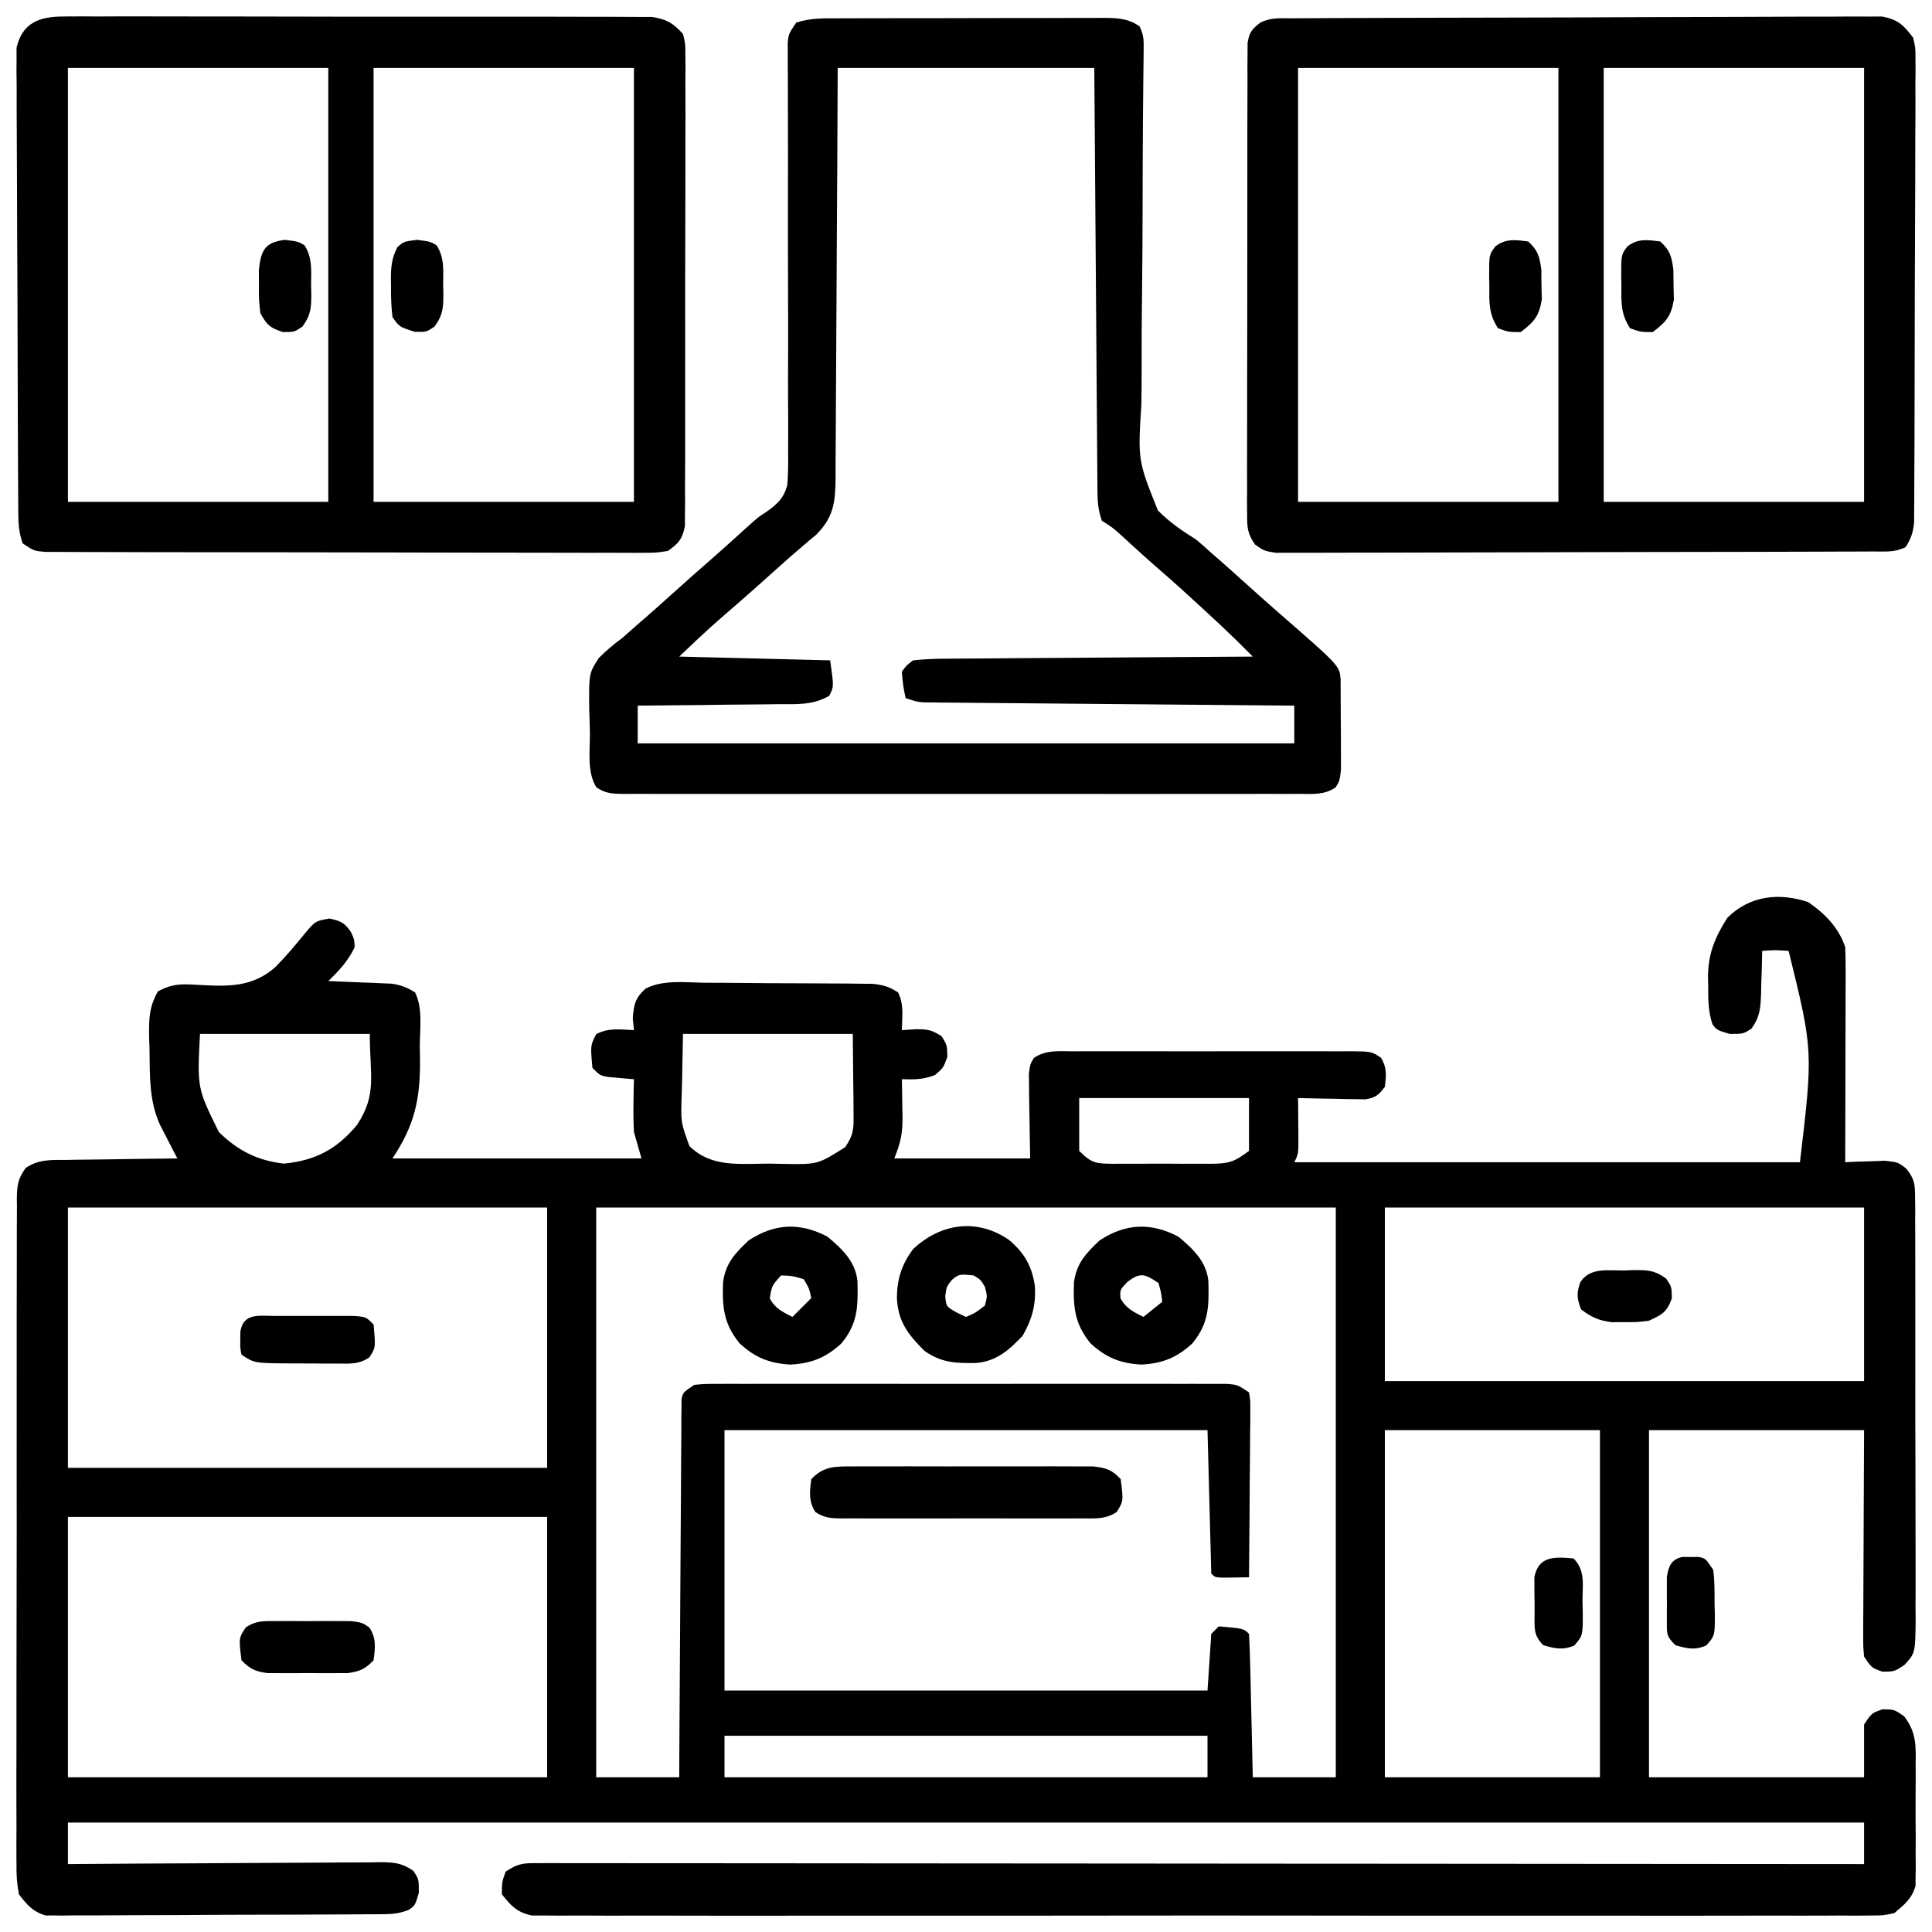
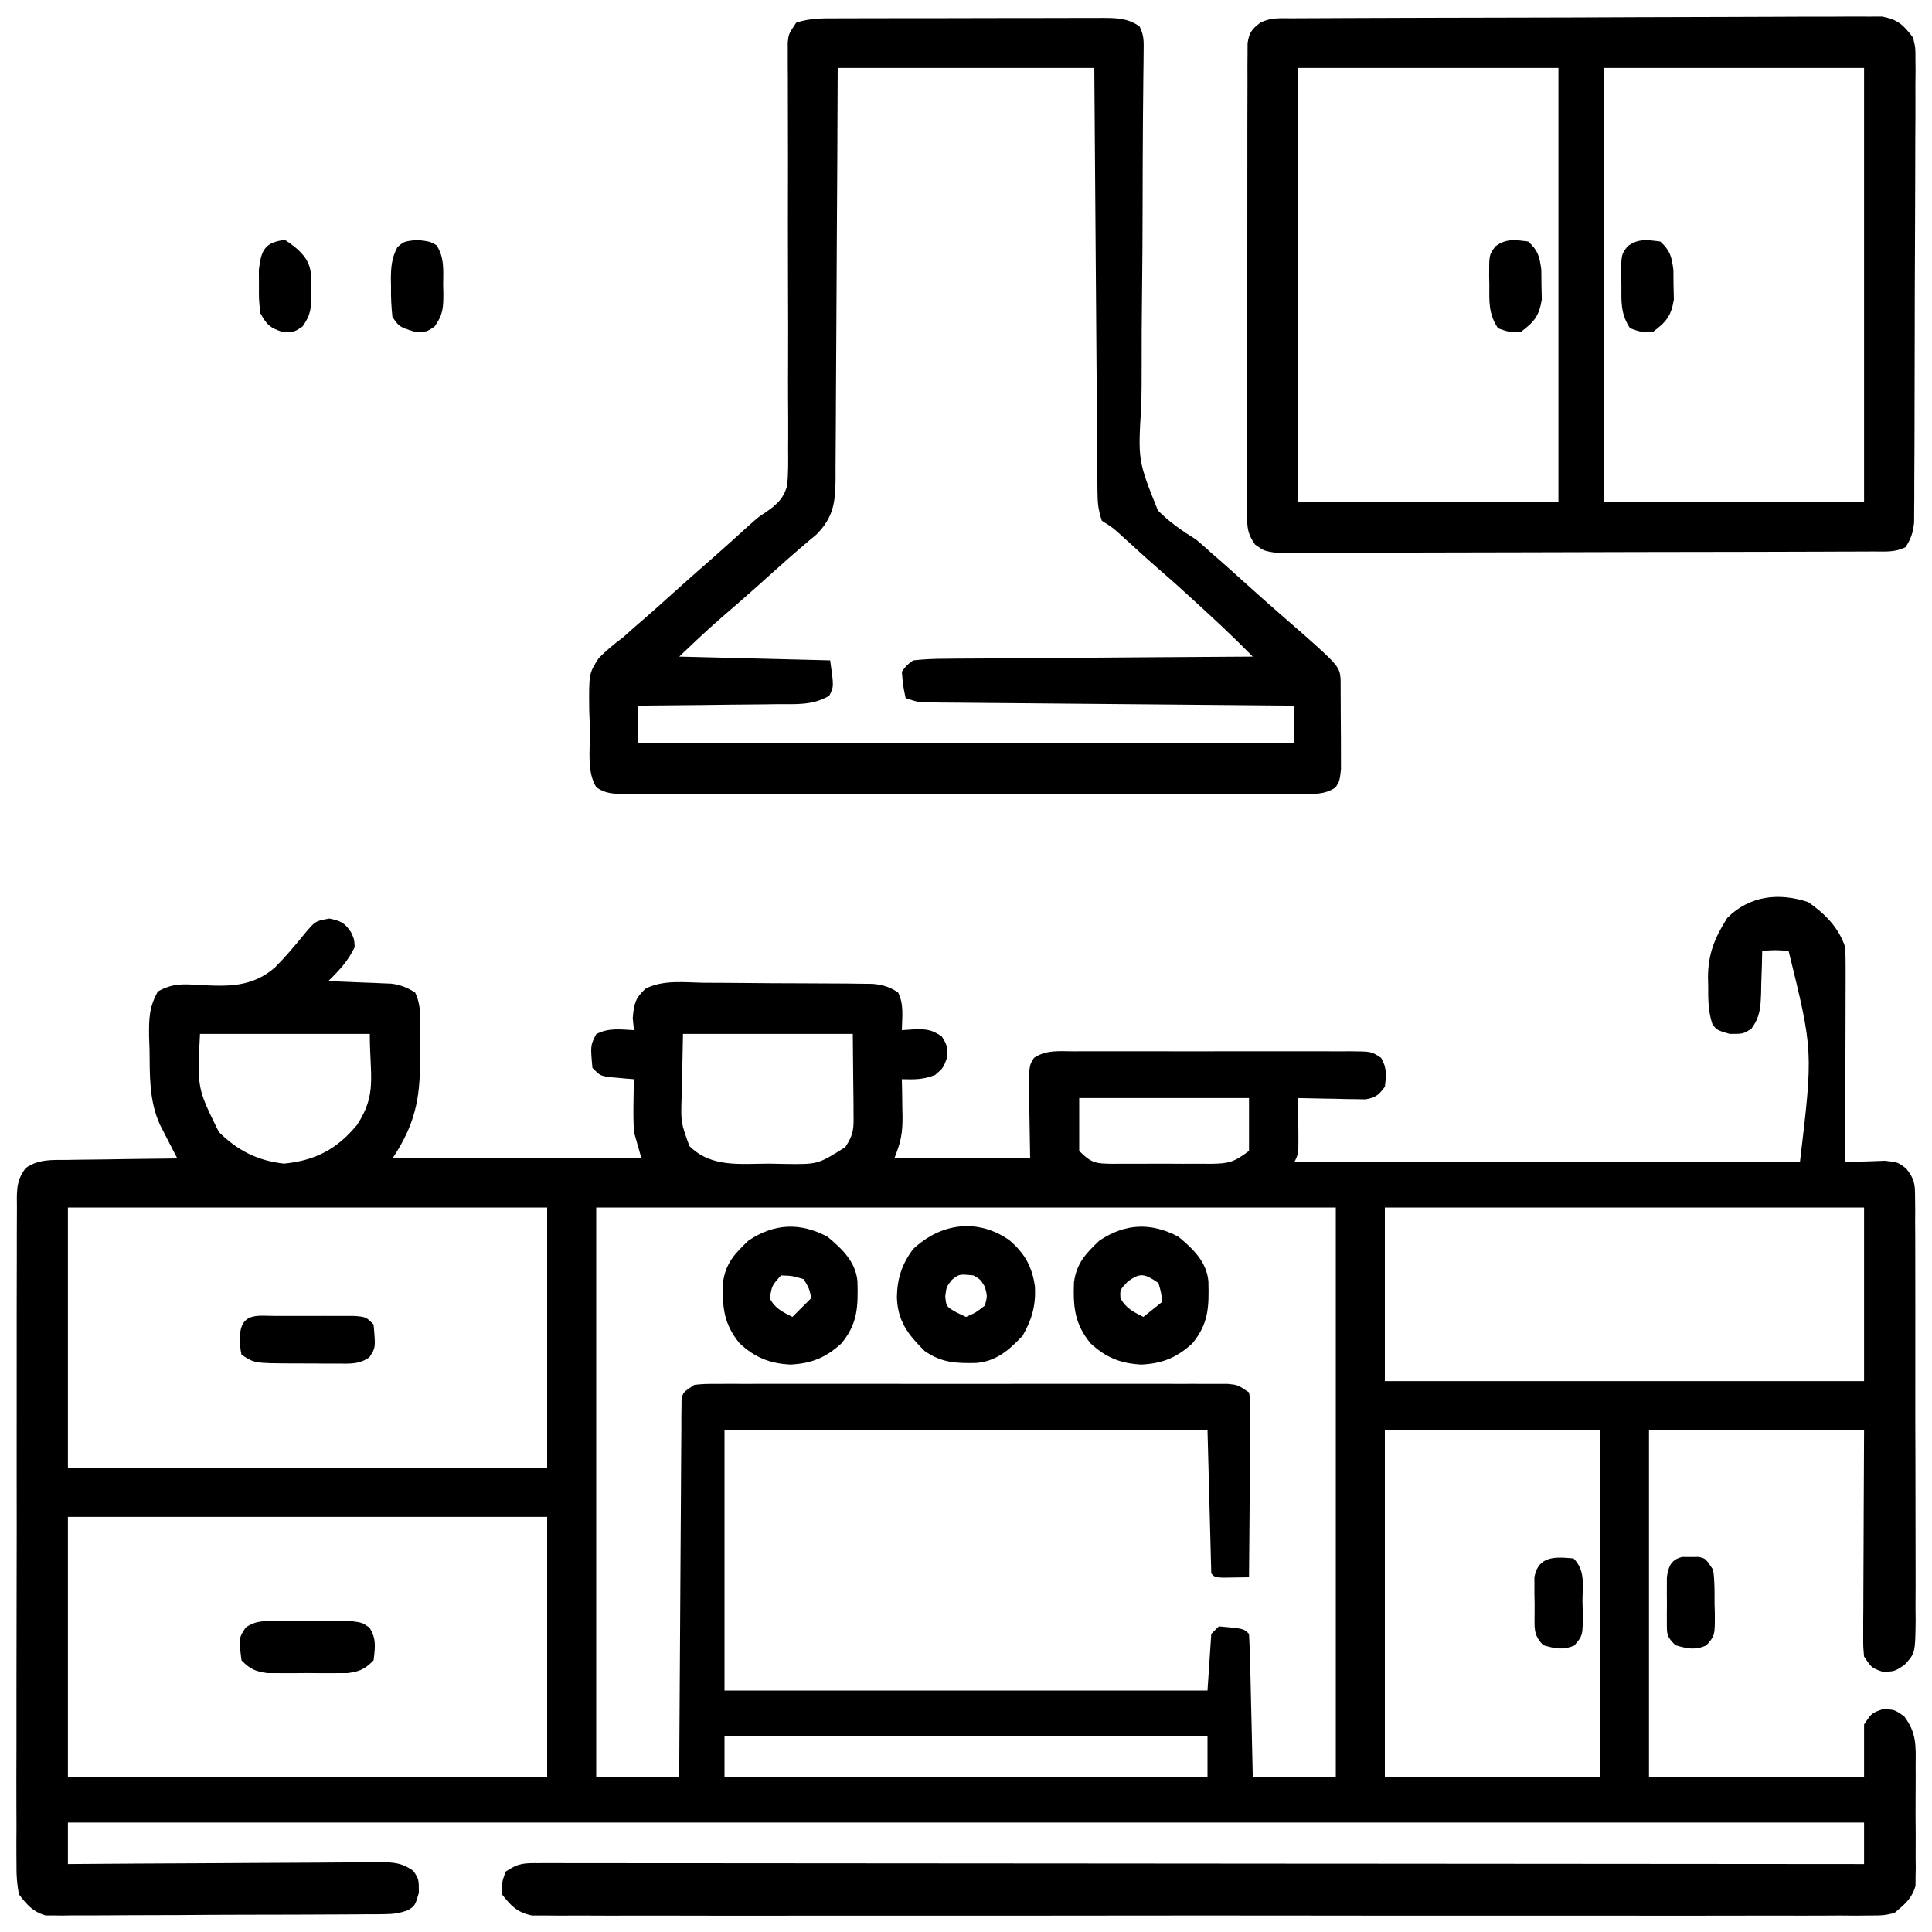
<svg xmlns="http://www.w3.org/2000/svg" version="1.1" width="512" height="512">
  <path d="M0 0 C4.469 3.078 8.08 6.739 9.812 11.938 C9.901 13.793 9.93 15.652 9.926 17.51 C9.926 18.651 9.926 19.792 9.926 20.968 C9.921 22.199 9.915 23.431 9.91 24.699 C9.908 26.591 9.908 26.591 9.906 28.52 C9.901 31.869 9.892 35.218 9.881 38.567 C9.871 41.985 9.866 45.404 9.861 48.822 C9.85 55.527 9.834 62.232 9.812 68.938 C10.777 68.891 11.741 68.845 12.734 68.797 C13.998 68.761 15.261 68.725 16.562 68.688 C17.815 68.641 19.068 68.595 20.359 68.547 C23.812 68.938 23.812 68.938 25.996 70.635 C28.178 73.4 28.317 74.684 28.327 78.168 C28.34 79.227 28.353 80.285 28.366 81.376 C28.359 82.532 28.353 83.688 28.346 84.879 C28.355 86.1 28.363 87.322 28.372 88.58 C28.391 91.928 28.392 95.274 28.383 98.621 C28.378 101.417 28.385 104.213 28.392 107.009 C28.409 113.605 28.406 120.201 28.389 126.798 C28.372 133.6 28.388 140.401 28.42 147.203 C28.447 153.046 28.454 158.888 28.446 164.732 C28.441 168.22 28.443 171.708 28.463 175.196 C28.485 179.087 28.466 182.977 28.444 186.867 C28.455 188.021 28.467 189.175 28.479 190.364 C28.375 199.055 28.375 199.055 25.472 202.192 C22.812 203.938 22.812 203.938 19.625 203.938 C16.812 202.938 16.812 202.938 14.812 199.938 C14.572 197.299 14.572 197.299 14.585 194.089 C14.586 192.888 14.586 191.687 14.586 190.45 C14.596 189.153 14.607 187.856 14.617 186.52 C14.621 185.179 14.624 183.838 14.626 182.497 C14.633 178.97 14.653 175.444 14.675 171.918 C14.696 168.318 14.705 164.719 14.715 161.119 C14.735 154.058 14.774 146.998 14.812 139.938 C-3.998 139.938 -22.808 139.938 -42.188 139.938 C-42.188 170.298 -42.188 200.657 -42.188 231.938 C-23.378 231.938 -4.567 231.938 14.812 231.938 C14.812 227.317 14.812 222.697 14.812 217.938 C16.812 214.938 16.812 214.938 19.625 213.938 C22.812 213.938 22.812 213.938 25.47 215.816 C28.74 220.174 28.535 223.559 28.477 228.875 C28.481 229.833 28.486 230.79 28.491 231.777 C28.494 233.798 28.485 235.818 28.464 237.839 C28.438 240.928 28.464 244.013 28.496 247.102 C28.493 249.068 28.486 251.034 28.477 253 C28.487 253.921 28.497 254.842 28.507 255.791 C28.491 256.655 28.476 257.52 28.459 258.41 C28.455 259.166 28.452 259.921 28.447 260.699 C27.472 264.139 25.516 265.664 22.812 267.938 C19.863 268.564 19.863 268.564 16.527 268.567 C14.614 268.586 14.614 268.586 12.663 268.606 C11.251 268.595 9.838 268.584 8.426 268.572 C6.924 268.578 5.422 268.586 3.919 268.596 C-0.21 268.617 -4.339 268.607 -8.468 268.591 C-12.921 268.58 -17.374 268.597 -21.826 268.611 C-30.55 268.633 -39.273 268.628 -47.996 268.614 C-55.085 268.603 -62.173 268.601 -69.261 268.607 C-70.27 268.607 -71.278 268.608 -72.316 268.609 C-74.364 268.61 -76.412 268.612 -78.46 268.614 C-97.671 268.628 -116.882 268.612 -136.094 268.585 C-152.585 268.562 -169.076 268.566 -185.567 268.589 C-204.709 268.616 -223.851 268.627 -242.992 268.611 C-245.033 268.61 -247.073 268.608 -249.114 268.607 C-250.619 268.605 -250.619 268.605 -252.156 268.604 C-259.237 268.6 -266.319 268.607 -273.4 268.619 C-282.028 268.633 -290.656 268.629 -299.283 268.603 C-303.687 268.589 -308.09 268.584 -312.494 268.601 C-316.523 268.616 -320.552 268.608 -324.581 268.581 C-326.041 268.575 -327.5 268.578 -328.96 268.59 C-330.94 268.605 -332.921 268.587 -334.902 268.567 C-336.553 268.565 -336.553 268.565 -338.238 268.564 C-342.18 267.727 -343.718 266.055 -346.188 262.938 C-346.188 259.75 -346.188 259.75 -345.188 256.938 C-341.7 254.612 -340.361 254.689 -336.243 254.691 C-334.993 254.687 -333.744 254.683 -332.456 254.679 C-331.062 254.685 -329.668 254.691 -328.274 254.697 C-326.798 254.696 -325.323 254.694 -323.848 254.692 C-319.785 254.687 -315.721 254.695 -311.657 254.705 C-307.279 254.714 -302.901 254.711 -298.523 254.71 C-290.933 254.709 -283.344 254.715 -275.755 254.726 C-264.783 254.742 -253.81 254.748 -242.838 254.75 C-225.037 254.754 -207.235 254.768 -189.434 254.787 C-172.139 254.805 -154.844 254.819 -137.55 254.828 C-135.951 254.828 -135.951 254.828 -134.321 254.829 C-128.975 254.832 -123.63 254.834 -118.284 254.837 C-73.919 254.858 -29.553 254.893 14.812 254.938 C14.812 251.308 14.812 247.678 14.812 243.938 C-142.268 243.938 -299.348 243.938 -461.188 243.938 C-461.188 247.567 -461.188 251.197 -461.188 254.938 C-459.528 254.924 -459.528 254.924 -457.836 254.911 C-447.418 254.83 -437 254.77 -426.582 254.73 C-421.226 254.709 -415.87 254.681 -410.514 254.636 C-405.346 254.592 -400.179 254.568 -395.011 254.558 C-393.038 254.551 -391.066 254.536 -389.093 254.515 C-386.332 254.486 -383.572 254.482 -380.812 254.483 C-379.994 254.469 -379.176 254.455 -378.333 254.44 C-374.754 254.466 -372.606 254.641 -369.648 256.739 C-368.188 258.938 -368.188 258.938 -368.188 262.562 C-369.188 265.938 -369.188 265.938 -370.994 267.131 C-373.252 267.961 -374.884 268.196 -377.279 268.212 C-378.085 268.222 -378.891 268.232 -379.722 268.242 C-380.597 268.243 -381.473 268.243 -382.375 268.244 C-383.304 268.252 -384.233 268.261 -385.19 268.269 C-388.261 268.293 -391.331 268.302 -394.402 268.309 C-396.537 268.318 -398.672 268.327 -400.806 268.336 C-405.281 268.352 -409.756 268.36 -414.23 268.363 C-419.965 268.368 -425.699 268.406 -431.434 268.452 C-435.842 268.482 -440.251 268.489 -444.659 268.49 C-446.774 268.494 -448.888 268.506 -451.002 268.527 C-453.959 268.554 -456.914 268.549 -459.871 268.537 C-461.181 268.559 -461.181 268.559 -462.518 268.582 C-463.326 268.572 -464.135 268.562 -464.969 268.552 C-465.667 268.554 -466.365 268.556 -467.084 268.558 C-470.531 267.541 -472.017 265.75 -474.188 262.938 C-474.679 260.136 -474.861 257.944 -474.816 255.15 C-474.823 254.373 -474.83 253.595 -474.837 252.794 C-474.855 250.193 -474.837 247.593 -474.819 244.992 C-474.824 243.126 -474.831 241.26 -474.84 239.394 C-474.859 234.327 -474.846 229.262 -474.826 224.196 C-474.81 218.896 -474.819 213.597 -474.824 208.298 C-474.828 199.4 -474.812 190.502 -474.784 181.603 C-474.752 171.311 -474.752 161.019 -474.77 150.726 C-474.785 140.83 -474.779 130.933 -474.762 121.037 C-474.755 116.823 -474.756 112.609 -474.763 108.395 C-474.771 103.435 -474.759 98.475 -474.731 93.515 C-474.725 91.693 -474.724 89.87 -474.732 88.048 C-474.74 85.564 -474.724 83.082 -474.702 80.598 C-474.71 79.874 -474.719 79.15 -474.727 78.403 C-474.672 75.063 -474.394 73.22 -472.402 70.493 C-469 68.103 -465.495 68.334 -461.484 68.328 C-460.228 68.303 -460.228 68.303 -458.946 68.278 C-456.276 68.23 -453.607 68.208 -450.938 68.188 C-449.125 68.159 -447.312 68.129 -445.5 68.098 C-441.063 68.024 -436.625 67.974 -432.188 67.938 C-432.82 66.725 -432.82 66.725 -433.465 65.488 C-434.013 64.42 -434.561 63.351 -435.125 62.25 C-435.67 61.194 -436.216 60.139 -436.777 59.051 C-439.726 52.541 -439.47 45.973 -439.562 38.938 C-439.619 37.317 -439.619 37.317 -439.676 35.664 C-439.728 30.94 -439.697 27.837 -437.34 23.676 C-433.383 21.494 -430.811 21.703 -426.381 21.955 C-418.717 22.389 -412.352 22.56 -406.328 17.328 C-403.5 14.505 -400.987 11.497 -398.465 8.402 C-395.617 5.012 -395.617 5.012 -391.867 4.363 C-388.892 5.001 -387.884 5.438 -386.188 7.938 C-385.312 9.812 -385.312 9.812 -385.188 11.938 C-386.938 15.622 -389.296 18.112 -392.188 20.938 C-391.633 20.957 -391.078 20.977 -390.507 20.998 C-387.983 21.093 -385.46 21.203 -382.938 21.312 C-381.628 21.359 -381.628 21.359 -380.293 21.406 C-379.449 21.445 -378.604 21.484 -377.734 21.523 C-376.959 21.555 -376.184 21.586 -375.386 21.619 C-372.941 21.973 -371.285 22.641 -369.188 23.938 C-367.066 28.181 -367.958 33.777 -367.938 38.438 C-367.917 39.585 -367.896 40.732 -367.875 41.914 C-367.827 52.38 -369.348 59.178 -375.188 67.938 C-353.408 67.938 -331.627 67.938 -309.188 67.938 C-310.178 64.472 -310.178 64.472 -311.188 60.938 C-311.317 58.461 -311.36 55.979 -311.312 53.5 C-311.294 52.264 -311.276 51.028 -311.258 49.754 C-311.235 48.824 -311.211 47.895 -311.188 46.938 C-311.814 46.889 -312.44 46.84 -313.086 46.789 C-313.903 46.714 -314.72 46.64 -315.562 46.562 C-316.375 46.493 -317.187 46.423 -318.023 46.352 C-320.188 45.938 -320.188 45.938 -322.188 43.938 C-322.729 37.986 -322.729 37.986 -321.188 35 C-317.921 33.265 -314.844 33.758 -311.188 33.938 C-311.342 32.36 -311.342 32.36 -311.5 30.75 C-311.196 27.042 -310.861 25.465 -308.133 22.954 C-303.46 20.512 -297.626 21.302 -292.496 21.379 C-291.145 21.383 -289.794 21.385 -288.443 21.386 C-285.618 21.392 -282.793 21.415 -279.968 21.45 C-276.351 21.496 -272.735 21.51 -269.117 21.514 C-266.33 21.519 -263.543 21.534 -260.755 21.553 C-258.775 21.566 -256.794 21.574 -254.813 21.583 C-253.006 21.607 -253.006 21.607 -251.162 21.631 C-250.102 21.642 -249.042 21.652 -247.951 21.663 C-245.169 21.939 -243.513 22.415 -241.188 23.938 C-239.58 27.152 -240.13 30.374 -240.188 33.938 C-238.95 33.855 -237.713 33.773 -236.438 33.688 C-233.322 33.699 -232.346 33.837 -229.625 35.562 C-228.188 37.938 -228.188 37.938 -228.125 41 C-229.188 43.938 -229.188 43.938 -231.375 45.812 C-234.523 47.072 -236.829 47.021 -240.188 46.938 C-240.164 48.034 -240.141 49.131 -240.117 50.262 C-240.098 51.716 -240.08 53.171 -240.062 54.625 C-240.046 55.346 -240.029 56.067 -240.012 56.811 C-239.971 61.286 -240.47 63.645 -242.188 67.938 C-230.308 67.938 -218.428 67.938 -206.188 67.938 C-206.306 59.845 -206.306 59.845 -206.458 51.753 C-206.469 50.241 -206.469 50.241 -206.48 48.699 C-206.496 47.668 -206.512 46.636 -206.528 45.573 C-206.188 42.938 -206.188 42.938 -205.189 41.297 C-201.994 39.127 -198.549 39.521 -194.816 39.549 C-193.962 39.544 -193.109 39.539 -192.229 39.533 C-189.402 39.52 -186.576 39.529 -183.75 39.539 C-181.788 39.537 -179.827 39.534 -177.865 39.53 C-173.753 39.526 -169.641 39.532 -165.528 39.546 C-160.252 39.563 -154.976 39.554 -149.7 39.536 C-145.649 39.525 -141.598 39.528 -137.547 39.536 C-135.602 39.538 -133.656 39.536 -131.71 39.529 C-128.993 39.521 -126.276 39.533 -123.559 39.549 C-122.751 39.543 -121.944 39.537 -121.112 39.531 C-115.703 39.593 -115.703 39.593 -113.188 41.274 C-111.605 43.906 -111.814 45.946 -112.188 48.938 C-113.798 51.12 -114.659 51.855 -117.364 52.278 C-118.597 52.255 -118.597 52.255 -119.855 52.23 C-120.748 52.221 -121.641 52.211 -122.561 52.201 C-123.954 52.163 -123.954 52.163 -125.375 52.125 C-126.315 52.111 -127.256 52.098 -128.225 52.084 C-130.546 52.049 -132.867 51.999 -135.188 51.938 C-135.176 52.997 -135.164 54.057 -135.152 55.148 C-135.143 56.536 -135.134 57.924 -135.125 59.312 C-135.117 60.011 -135.108 60.71 -135.1 61.43 C-135.074 66.711 -135.074 66.711 -136.188 68.938 C-91.968 68.938 -47.748 68.938 -2.188 68.938 C1.321 39.369 1.321 39.369 -5.188 12.938 C-8.771 12.687 -8.771 12.687 -12.188 12.938 C-12.213 14.19 -12.239 15.443 -12.266 16.734 C-12.322 18.385 -12.379 20.036 -12.438 21.688 C-12.452 22.512 -12.466 23.337 -12.48 24.188 C-12.637 28.059 -12.732 30.292 -15.008 33.516 C-17.188 34.938 -17.188 34.938 -20.812 34.938 C-24.188 33.938 -24.188 33.938 -25.379 32.363 C-26.513 28.961 -26.516 25.671 -26.5 22.125 C-26.516 21.439 -26.532 20.752 -26.549 20.045 C-26.555 13.821 -24.796 9.465 -21.438 4.188 C-15.497 -1.753 -7.69 -2.563 0 0 Z M-426.188 34.938 C-426.931 49.295 -426.931 49.295 -421.188 60.938 C-416.148 65.884 -410.978 68.5 -403.938 69.312 C-395.581 68.477 -389.902 65.491 -384.562 59.035 C-379.204 50.861 -381.188 46.094 -381.188 34.938 C-396.038 34.938 -410.887 34.938 -426.188 34.938 Z M-298.188 34.938 C-298.27 39.104 -298.353 43.27 -298.438 47.562 C-298.474 48.865 -298.51 50.168 -298.548 51.51 C-298.77 58.356 -298.77 58.356 -296.484 64.648 C-290.65 70.463 -282.949 69.305 -275.25 69.312 C-273.356 69.349 -273.356 69.349 -271.424 69.387 C-262.451 69.53 -262.451 69.53 -255.188 64.938 C-252.827 61.397 -252.953 59.926 -252.992 55.738 C-252.997 54.649 -253.002 53.561 -253.007 52.439 C-253.026 51.056 -253.044 49.674 -253.062 48.25 C-253.124 41.66 -253.124 41.66 -253.188 34.938 C-268.038 34.938 -282.887 34.938 -298.188 34.938 Z M-193.188 51.938 C-193.188 56.557 -193.188 61.178 -193.188 65.938 C-189.829 69.296 -188.708 69.297 -184.157 69.354 C-183.353 69.348 -182.55 69.342 -181.723 69.336 C-180.893 69.339 -180.063 69.342 -179.208 69.345 C-177.454 69.347 -175.7 69.341 -173.946 69.329 C-171.263 69.313 -168.583 69.328 -165.9 69.348 C-164.195 69.346 -162.49 69.342 -160.785 69.336 C-159.984 69.342 -159.183 69.348 -158.357 69.354 C-153.538 69.294 -152.223 68.964 -148.188 65.938 C-148.188 61.318 -148.188 56.697 -148.188 51.938 C-163.037 51.938 -177.887 51.938 -193.188 51.938 Z M-461.188 80.938 C-461.188 103.707 -461.188 126.478 -461.188 149.938 C-419.277 149.938 -377.368 149.938 -334.188 149.938 C-334.188 127.168 -334.188 104.397 -334.188 80.938 C-376.098 80.938 -418.007 80.938 -461.188 80.938 Z M-321.188 80.938 C-321.188 130.768 -321.188 180.597 -321.188 231.938 C-313.928 231.938 -306.668 231.938 -299.188 231.938 C-299.173 228.858 -299.158 225.779 -299.143 222.606 C-299.093 212.452 -299.026 202.298 -298.952 192.144 C-298.907 185.985 -298.868 179.826 -298.841 173.667 C-298.815 167.728 -298.775 161.789 -298.724 155.85 C-298.708 153.58 -298.696 151.309 -298.69 149.039 C-298.68 145.868 -298.652 142.698 -298.62 139.528 C-298.621 138.581 -298.623 137.635 -298.624 136.659 C-298.612 135.798 -298.599 134.937 -298.586 134.05 C-298.582 133.3 -298.577 132.55 -298.572 131.777 C-298.188 129.938 -298.188 129.938 -295.188 127.938 C-292.578 127.686 -292.578 127.686 -289.38 127.684 C-288.169 127.678 -286.957 127.672 -285.709 127.666 C-284.365 127.67 -283.02 127.674 -281.676 127.679 C-280.262 127.676 -278.847 127.672 -277.433 127.668 C-273.59 127.659 -269.747 127.663 -265.904 127.669 C-261.886 127.674 -257.867 127.669 -253.849 127.666 C-247.1 127.662 -240.351 127.667 -233.603 127.677 C-225.796 127.688 -217.989 127.684 -210.183 127.673 C-203.485 127.664 -196.787 127.663 -190.089 127.668 C-186.086 127.671 -182.084 127.672 -178.081 127.665 C-174.319 127.659 -170.556 127.663 -166.794 127.675 C-165.411 127.677 -164.029 127.677 -162.647 127.672 C-160.763 127.667 -158.879 127.675 -156.995 127.684 C-155.94 127.684 -154.884 127.685 -153.797 127.686 C-151.188 127.938 -151.188 127.938 -148.188 129.938 C-147.827 132.038 -147.827 132.038 -147.847 134.663 C-147.847 135.643 -147.847 136.624 -147.848 137.635 C-147.863 138.696 -147.879 139.758 -147.895 140.852 C-147.899 141.936 -147.903 143.021 -147.907 144.139 C-147.924 147.614 -147.962 151.088 -148 154.562 C-148.015 156.914 -148.029 159.266 -148.041 161.617 C-148.074 167.391 -148.124 173.164 -148.188 178.938 C-149.667 178.964 -151.146 178.984 -152.625 179 C-153.449 179.012 -154.272 179.023 -155.121 179.035 C-157.188 178.938 -157.188 178.938 -158.188 177.938 C-158.518 165.398 -158.847 152.857 -159.188 139.938 C-201.428 139.938 -243.667 139.938 -287.188 139.938 C-287.188 162.708 -287.188 185.477 -287.188 208.938 C-244.947 208.938 -202.708 208.938 -159.188 208.938 C-158.857 203.988 -158.528 199.037 -158.188 193.938 C-157.528 193.278 -156.868 192.618 -156.188 191.938 C-149.611 192.514 -149.611 192.514 -148.188 193.938 C-148.027 196.747 -147.928 199.535 -147.871 202.348 C-147.85 203.19 -147.83 204.032 -147.808 204.899 C-147.743 207.599 -147.684 210.3 -147.625 213 C-147.582 214.826 -147.538 216.652 -147.494 218.479 C-147.386 222.965 -147.287 227.451 -147.188 231.938 C-139.928 231.938 -132.667 231.938 -125.188 231.938 C-125.188 182.107 -125.188 132.278 -125.188 80.938 C-189.868 80.938 -254.548 80.938 -321.188 80.938 Z M-112.188 80.938 C-112.188 96.118 -112.188 111.297 -112.188 126.938 C-70.278 126.938 -28.367 126.938 14.812 126.938 C14.812 111.757 14.812 96.578 14.812 80.938 C-27.098 80.938 -69.007 80.938 -112.188 80.938 Z M-112.188 139.938 C-112.188 170.298 -112.188 200.657 -112.188 231.938 C-93.377 231.938 -74.567 231.938 -55.188 231.938 C-55.188 201.577 -55.188 171.218 -55.188 139.938 C-73.998 139.938 -92.808 139.938 -112.188 139.938 Z M-461.188 162.938 C-461.188 185.708 -461.188 208.477 -461.188 231.938 C-419.277 231.938 -377.368 231.938 -334.188 231.938 C-334.188 209.167 -334.188 186.398 -334.188 162.938 C-376.098 162.938 -418.007 162.938 -461.188 162.938 Z M-287.188 220.938 C-287.188 224.567 -287.188 228.197 -287.188 231.938 C-244.947 231.938 -202.708 231.938 -159.188 231.938 C-159.188 228.308 -159.188 224.678 -159.188 220.938 C-201.428 220.938 -243.667 220.938 -287.188 220.938 Z " fill="#000000" transform="translate(479.188,239.062)" />
  <path d="M0 0 C0.813 -0.003 1.627 -0.007 2.465 -0.01 C5.156 -0.02 7.848 -0.022 10.539 -0.023 C12.409 -0.026 14.278 -0.029 16.148 -0.033 C20.067 -0.039 23.987 -0.041 27.907 -0.04 C32.932 -0.04 37.957 -0.054 42.982 -0.071 C46.843 -0.082 50.705 -0.084 54.566 -0.083 C56.419 -0.085 58.272 -0.089 60.124 -0.097 C62.714 -0.107 65.304 -0.104 67.895 -0.098 C68.661 -0.103 69.427 -0.109 70.217 -0.115 C73.938 -0.093 76.918 -0.063 80.012 2.145 C81.245 4.612 81.115 6.178 81.083 8.937 C81.074 9.949 81.065 10.96 81.055 12.003 C81.041 13.118 81.026 14.233 81.011 15.381 C80.988 17.809 80.966 20.237 80.944 22.665 C80.925 24.605 80.925 24.605 80.906 26.584 C80.868 30.628 80.852 34.673 80.841 38.717 C80.838 39.742 80.838 39.742 80.835 40.787 C80.828 43.607 80.822 46.427 80.816 49.247 C80.799 57.241 80.762 65.233 80.659 73.226 C80.577 79.576 80.542 85.925 80.56 92.276 C80.568 95.634 80.547 98.986 80.483 102.344 C79.558 117.159 79.558 117.159 84.857 130.401 C87.93 133.534 91.303 135.819 95.012 138.145 C96.432 139.346 97.836 140.568 99.199 141.833 C99.812 142.363 100.424 142.892 101.055 143.438 C103.398 145.482 105.705 147.562 108.012 149.645 C110.993 152.335 113.984 155.008 117.012 157.645 C132.955 171.539 132.955 171.539 133.287 175.079 C133.336 182.159 133.336 182.159 133.328 184.949 C133.324 187.071 133.348 189.193 133.373 191.315 C133.376 192.663 133.376 194.012 133.375 195.36 C133.378 196.589 133.381 197.817 133.384 199.083 C133.012 202.145 133.012 202.145 131.966 203.813 C128.965 205.859 125.889 205.558 122.382 205.526 C121.598 205.531 120.813 205.536 120.005 205.54 C117.368 205.552 114.731 205.543 112.094 205.533 C110.207 205.538 108.32 205.543 106.432 205.549 C101.3 205.563 96.168 205.558 91.036 205.548 C85.672 205.541 80.309 205.548 74.945 205.552 C65.936 205.558 56.928 205.551 47.919 205.536 C37.495 205.52 27.071 205.525 16.647 205.542 C7.707 205.555 -1.233 205.557 -10.173 205.55 C-15.517 205.545 -20.861 205.544 -26.205 205.554 C-31.228 205.563 -36.251 205.557 -41.275 205.539 C-43.121 205.535 -44.968 205.537 -46.815 205.543 C-49.33 205.551 -51.844 205.541 -54.358 205.526 C-55.095 205.533 -55.831 205.54 -56.59 205.546 C-59.495 205.513 -61.501 205.48 -63.936 203.807 C-66.473 199.8 -65.628 194.132 -65.654 189.541 C-65.675 187.48 -65.755 185.426 -65.838 183.366 C-65.929 173.601 -65.929 173.601 -63.295 169.525 C-61.293 167.509 -59.274 165.826 -56.988 164.145 C-55.688 163.009 -54.395 161.864 -53.113 160.708 C-52.456 160.142 -51.798 159.576 -51.121 158.993 C-48.714 156.908 -46.35 154.78 -43.988 152.645 C-40.373 149.383 -36.727 146.16 -33.054 142.962 C-29.866 140.159 -26.723 137.306 -23.578 134.454 C-20.988 132.145 -20.988 132.145 -19.234 131.023 C-16.197 128.922 -14.291 127.312 -13.342 123.66 C-13.1 120.525 -13.08 117.457 -13.133 114.312 C-13.126 113.127 -13.118 111.941 -13.11 110.719 C-13.096 107.478 -13.113 104.24 -13.142 101 C-13.165 97.606 -13.147 94.213 -13.133 90.819 C-13.112 84.394 -13.125 77.97 -13.152 71.546 C-13.198 60.033 -13.182 48.519 -13.161 37.006 C-13.153 32.314 -13.168 27.623 -13.188 22.932 C-13.191 20.485 -13.193 18.037 -13.196 15.59 C-13.209 13.909 -13.209 13.909 -13.223 12.194 C-13.222 11.172 -13.22 10.15 -13.219 9.097 C-13.223 8.208 -13.227 7.319 -13.23 6.403 C-12.988 4.145 -12.988 4.145 -10.988 1.145 C-7.285 -0.089 -3.856 -0.002 0 0 Z M0.012 13.145 C-0.025 21.533 -0.063 29.921 -0.101 38.563 C-0.135 44.548 -0.171 50.532 -0.21 56.516 C-0.26 64.271 -0.305 72.025 -0.334 79.78 C-0.36 86.576 -0.401 93.37 -0.451 100.166 C-0.468 102.76 -0.479 105.354 -0.486 107.949 C-0.495 111.579 -0.523 115.208 -0.556 118.837 C-0.554 119.913 -0.553 120.99 -0.551 122.098 C-0.631 128.373 -1.109 132.246 -5.679 136.848 C-6.297 137.359 -6.914 137.869 -7.551 138.395 C-10.748 141.094 -13.887 143.836 -16.988 146.645 C-19.969 149.335 -22.96 152.008 -25.988 154.645 C-34.156 161.714 -34.156 161.714 -41.988 169.145 C-28.788 169.475 -15.588 169.805 -1.988 170.145 C-0.988 177.145 -0.988 177.145 -2.245 179.545 C-6.604 182.088 -10.919 181.749 -15.879 181.755 C-16.938 181.771 -17.998 181.788 -19.09 181.805 C-22.473 181.853 -25.855 181.875 -29.238 181.895 C-31.532 181.923 -33.827 181.953 -36.121 181.985 C-41.743 182.059 -47.365 182.109 -52.988 182.145 C-52.988 185.445 -52.988 188.745 -52.988 192.145 C4.432 192.145 61.852 192.145 121.012 192.145 C121.012 188.845 121.012 185.545 121.012 182.145 C119.766 182.135 118.52 182.125 117.236 182.114 C105.508 182.016 93.78 181.914 82.052 181.806 C76.022 181.751 69.993 181.697 63.963 181.648 C58.147 181.6 52.331 181.548 46.515 181.492 C44.293 181.472 42.071 181.453 39.849 181.436 C36.743 181.412 33.638 181.382 30.532 181.351 C29.608 181.345 28.684 181.339 27.731 181.333 C26.463 181.318 26.463 181.318 25.169 181.303 C24.434 181.297 23.7 181.291 22.943 181.284 C21.012 181.145 21.012 181.145 18.012 180.145 C17.324 176.833 17.324 176.833 17.012 173.145 C18.256 171.44 18.256 171.44 20.012 170.145 C22.948 169.835 25.676 169.708 28.614 169.713 C29.493 169.703 30.371 169.693 31.276 169.682 C34.181 169.652 37.087 169.643 39.992 169.634 C42.006 169.617 44.02 169.599 46.033 169.579 C51.335 169.532 56.637 169.502 61.939 169.476 C67.348 169.446 72.757 169.399 78.166 169.354 C88.781 169.268 99.397 169.201 110.012 169.145 C105.927 165.051 105.927 165.051 101.742 161.059 C101.168 160.525 100.593 159.99 100.001 159.439 C99.407 158.888 98.812 158.338 98.199 157.77 C97.578 157.194 96.956 156.617 96.316 156.023 C92.579 152.567 88.809 149.16 84.953 145.837 C81.658 142.966 78.44 140.008 75.211 137.063 C72.964 135.02 72.964 135.02 70.012 133.145 C69.044 130.242 68.876 128.365 68.854 125.343 C68.844 124.354 68.834 123.366 68.824 122.347 C68.818 121.264 68.813 120.181 68.807 119.064 C68.797 117.923 68.787 116.781 68.777 115.605 C68.745 111.823 68.72 108.041 68.696 104.259 C68.675 101.64 68.654 99.021 68.633 96.402 C68.583 90.208 68.538 84.014 68.495 77.819 C68.44 70.076 68.379 62.332 68.319 54.589 C68.21 40.774 68.111 26.96 68.012 13.145 C45.572 13.145 23.132 13.145 0.012 13.145 Z " fill="#000000" transform="translate(221.988,4.855)" />
  <path d="M0 0 C1.014 -0.007 1.014 -0.007 2.049 -0.013 C4.325 -0.027 6.601 -0.033 8.877 -0.039 C10.505 -0.047 12.132 -0.055 13.76 -0.064 C19.114 -0.09 24.469 -0.105 29.823 -0.12 C31.665 -0.125 33.507 -0.13 35.348 -0.136 C43.008 -0.157 50.668 -0.176 58.327 -0.187 C69.313 -0.204 80.298 -0.237 91.283 -0.294 C99.003 -0.332 106.723 -0.352 114.443 -0.357 C119.056 -0.361 123.668 -0.373 128.281 -0.405 C132.621 -0.435 136.96 -0.442 141.3 -0.43 C142.892 -0.43 144.485 -0.438 146.078 -0.456 C148.253 -0.478 150.426 -0.47 152.601 -0.454 C154.427 -0.459 154.427 -0.459 156.289 -0.464 C160.481 0.345 161.95 1.768 164.491 5.154 C165.112 7.804 165.112 7.804 165.106 10.702 C165.116 11.805 165.125 12.908 165.135 14.045 C165.121 15.246 165.106 16.446 165.09 17.683 C165.094 18.955 165.098 20.227 165.102 21.538 C165.112 25.02 165.091 28.5 165.064 31.982 C165.04 35.627 165.043 39.273 165.043 42.919 C165.038 49.04 165.014 55.16 164.978 61.281 C164.936 68.356 164.919 75.43 164.916 82.505 C164.912 90.041 164.893 97.577 164.868 105.112 C164.862 107.283 164.859 109.453 164.855 111.623 C164.848 115.667 164.824 119.71 164.798 123.754 C164.797 124.956 164.796 126.159 164.796 127.398 C164.781 129.049 164.781 129.049 164.765 130.733 C164.761 131.689 164.756 132.645 164.751 133.63 C164.477 136.288 163.93 137.915 162.491 140.154 C159.609 141.595 157.122 141.29 153.9 141.301 C152.872 141.307 152.872 141.307 151.824 141.312 C149.518 141.323 147.212 141.327 144.906 141.331 C143.257 141.337 141.608 141.344 139.959 141.351 C135.471 141.368 130.984 141.379 126.496 141.387 C123.694 141.392 120.892 141.398 118.091 141.405 C109.33 141.424 100.569 141.438 91.808 141.446 C81.685 141.456 71.562 141.482 61.439 141.523 C53.62 141.553 45.802 141.568 37.984 141.571 C33.311 141.573 28.638 141.582 23.966 141.607 C19.571 141.631 15.177 141.635 10.782 141.625 C9.168 141.624 7.554 141.63 5.94 141.644 C3.738 141.662 1.538 141.655 -0.663 141.642 C-2.512 141.645 -2.512 141.645 -4.399 141.649 C-7.509 141.154 -7.509 141.154 -9.905 139.468 C-11.873 136.629 -12.009 135.08 -12.01 131.644 C-12.02 130.524 -12.03 129.403 -12.04 128.249 C-12.03 127.025 -12.021 125.8 -12.011 124.538 C-12.016 123.245 -12.021 121.952 -12.027 120.62 C-12.041 117.077 -12.03 113.534 -12.013 109.991 C-11.999 106.283 -12.006 102.576 -12.009 98.868 C-12.012 92.643 -11.999 86.418 -11.975 80.193 C-11.949 72.994 -11.947 65.795 -11.959 58.595 C-11.97 51.671 -11.963 44.747 -11.949 37.823 C-11.943 34.875 -11.944 31.928 -11.948 28.98 C-11.954 24.866 -11.935 20.753 -11.913 16.64 C-11.917 15.413 -11.922 14.187 -11.927 12.923 C-11.917 11.806 -11.907 10.688 -11.897 9.537 C-11.894 8.564 -11.892 7.591 -11.889 6.589 C-11.443 3.734 -10.771 2.887 -8.509 1.154 C-5.647 -0.277 -3.2 0.015 0 0 Z M1.491 13.154 C1.491 51.104 1.491 89.054 1.491 128.154 C24.261 128.154 47.031 128.154 70.491 128.154 C70.491 90.204 70.491 52.254 70.491 13.154 C47.721 13.154 24.951 13.154 1.491 13.154 Z M82.491 13.154 C82.491 51.104 82.491 89.054 82.491 128.154 C105.261 128.154 128.031 128.154 151.491 128.154 C151.491 90.204 151.491 52.254 151.491 13.154 C128.721 13.154 105.951 13.154 82.491 13.154 Z " fill="#000000" transform="translate(342.509,4.846)" />
-   <path d="M0 0 C0.679 -0.007 1.357 -0.014 2.056 -0.021 C4.324 -0.039 6.59 -0.021 8.857 -0.003 C10.485 -0.008 12.113 -0.015 13.741 -0.025 C18.159 -0.043 22.575 -0.03 26.993 -0.011 C31.616 0.006 36.24 -0.003 40.863 -0.008 C48.628 -0.013 56.392 0.003 64.156 0.031 C73.131 0.063 82.107 0.063 91.082 0.046 C99.718 0.03 108.353 0.037 116.988 0.054 C120.663 0.061 124.337 0.06 128.012 0.052 C132.339 0.045 136.666 0.057 140.994 0.084 C142.582 0.091 144.169 0.091 145.757 0.084 C147.926 0.075 150.093 0.091 152.261 0.114 C154.08 0.118 154.08 0.118 155.937 0.122 C159.827 0.739 161.483 1.727 164.13 4.628 C164.757 7.186 164.757 7.186 164.759 10.131 C164.771 11.25 164.784 12.369 164.797 13.522 C164.785 14.745 164.774 15.968 164.761 17.228 C164.772 19.165 164.772 19.165 164.783 21.141 C164.802 24.681 164.789 28.219 164.769 31.759 C164.753 35.463 164.761 39.167 164.767 42.872 C164.771 49.093 164.755 55.313 164.727 61.534 C164.695 68.725 164.695 75.916 164.713 83.108 C164.728 90.027 164.722 96.945 164.705 103.864 C164.698 106.808 164.699 109.752 164.706 112.696 C164.715 116.807 164.691 120.918 164.664 125.029 C164.674 126.863 164.674 126.863 164.684 128.735 C164.665 130.413 164.665 130.413 164.645 132.125 C164.642 133.097 164.639 134.069 164.637 135.07 C163.96 138.489 162.972 139.627 160.13 141.628 C157.023 142.126 157.023 142.126 153.292 142.123 C152.604 142.127 151.917 142.132 151.209 142.137 C148.906 142.149 146.605 142.131 144.302 142.114 C142.651 142.116 141 142.12 139.349 142.126 C134.866 142.135 130.383 142.12 125.9 142.1 C121.211 142.082 116.523 142.086 111.834 142.086 C103.961 142.084 96.089 142.067 88.216 142.04 C79.108 142.008 70 141.998 60.892 141.999 C52.137 142.001 43.381 141.99 34.626 141.974 C30.897 141.967 27.167 141.963 23.438 141.962 C19.049 141.96 14.661 141.948 10.272 141.928 C8.659 141.922 7.046 141.919 5.433 141.92 C3.236 141.921 1.039 141.91 -1.158 141.896 C-2.389 141.892 -3.62 141.889 -4.888 141.885 C-7.87 141.628 -7.87 141.628 -10.87 139.628 C-11.884 136.586 -12.005 134.512 -12.024 131.328 C-12.032 130.229 -12.041 129.129 -12.05 127.997 C-12.054 126.791 -12.058 125.584 -12.062 124.342 C-12.071 123.071 -12.079 121.801 -12.087 120.493 C-12.113 116.28 -12.129 112.067 -12.143 107.855 C-12.148 106.404 -12.154 104.953 -12.159 103.502 C-12.181 97.468 -12.2 91.434 -12.211 85.4 C-12.227 76.754 -12.26 68.108 -12.317 59.462 C-12.356 53.381 -12.375 47.301 -12.381 41.22 C-12.384 37.588 -12.396 33.957 -12.429 30.326 C-12.464 26.275 -12.461 22.225 -12.453 18.174 C-12.47 16.971 -12.486 15.769 -12.503 14.53 C-12.495 13.426 -12.486 12.321 -12.478 11.183 C-12.481 10.225 -12.484 9.267 -12.488 8.281 C-10.922 1.56 -6.319 0.003 0 0 Z M1.13 13.628 C1.13 51.578 1.13 89.528 1.13 128.628 C23.9 128.628 46.67 128.628 70.13 128.628 C70.13 90.678 70.13 52.728 70.13 13.628 C47.36 13.628 24.59 13.628 1.13 13.628 Z M82.13 13.628 C82.13 51.578 82.13 89.528 82.13 128.628 C104.9 128.628 127.67 128.628 151.13 128.628 C151.13 90.678 151.13 52.728 151.13 13.628 C128.36 13.628 105.59 13.628 82.13 13.628 Z " fill="#000000" transform="translate(16.87,4.372)" />
-   <path d="M0 0 C1.074 -0.008 1.074 -0.008 2.169 -0.016 C4.531 -0.029 6.892 -0.02 9.254 -0.01 C10.898 -0.012 12.542 -0.015 14.185 -0.019 C17.629 -0.023 21.071 -0.017 24.515 -0.003 C28.927 0.014 33.338 0.004 37.75 -0.014 C41.144 -0.024 44.537 -0.021 47.931 -0.013 C49.558 -0.011 51.185 -0.014 52.811 -0.021 C55.085 -0.028 57.359 -0.017 59.633 0 C61.573 0.004 61.573 0.004 63.553 0.007 C67.008 0.411 68.46 0.858 70.816 3.388 C71.547 9.234 71.547 9.234 69.743 12.083 C66.84 14.049 63.934 13.806 60.547 13.776 C59.81 13.782 59.073 13.787 58.314 13.792 C55.877 13.806 53.441 13.797 51.004 13.787 C49.311 13.789 47.619 13.792 45.927 13.795 C42.379 13.8 38.832 13.793 35.284 13.779 C30.734 13.762 26.185 13.772 21.635 13.79 C18.14 13.801 14.645 13.797 11.15 13.79 C9.472 13.788 7.795 13.79 6.117 13.797 C3.773 13.805 1.43 13.793 -0.914 13.776 C-1.957 13.785 -1.957 13.785 -3.021 13.795 C-5.832 13.758 -7.748 13.683 -10.111 12.083 C-11.954 9.171 -11.599 6.713 -11.184 3.388 C-7.87 -0.169 -4.681 0.009 0 0 Z " fill="#000000" transform="translate(226.184,388.612)" />
  <path d="M0 0 C4.066 3.45 6.094 6.992 6.836 12.352 C7.084 17.295 6.054 21.036 3.562 25.375 C-0.042 29.159 -3.318 32.096 -8.707 32.578 C-14.06 32.677 -17.918 32.559 -22.438 29.375 C-26.805 25.028 -29.537 21.531 -29.75 15.188 C-29.668 10.175 -28.446 6.401 -25.438 2.375 C-18.136 -4.452 -8.498 -5.891 0 0 Z M-15.188 10.562 C-16.607 12.365 -16.607 12.365 -16.938 14.875 C-16.681 17.63 -16.681 17.63 -13.938 19.188 C-13.113 19.579 -12.287 19.971 -11.438 20.375 C-8.846 19.237 -8.846 19.237 -6.438 17.375 C-5.771 14.875 -5.771 14.875 -6.438 12.375 C-7.584 10.478 -7.584 10.478 -9.438 9.375 C-13.238 9.001 -13.238 9.001 -15.188 10.562 Z " fill="#000000" transform="translate(267.438,328.625)" />
  <path d="M0 0 C3.887 3.254 7.443 6.606 7.926 11.824 C8.087 18.59 8.033 22.927 3.688 28.25 C-0.408 32.028 -4.245 33.589 -9.812 33.875 C-15.38 33.589 -19.217 32.028 -23.312 28.25 C-27.529 23.084 -27.938 18.663 -27.699 12.059 C-26.999 6.974 -24.54 4.413 -20.938 1 C-14.067 -3.58 -7.253 -3.832 0 0 Z M-13.562 12 C-15.509 14.047 -15.509 14.047 -15.375 16.312 C-13.907 18.989 -11.983 19.88 -9.312 21.25 C-7.662 19.93 -6.013 18.61 -4.312 17.25 C-4.583 14.813 -4.583 14.813 -5.312 12.25 C-8.89 9.865 -10.105 9.311 -13.562 12 Z " fill="#000000" transform="translate(312.312,327.75)" />
  <path d="M0 0 C3.887 3.254 7.443 6.606 7.926 11.824 C8.087 18.59 8.033 22.927 3.688 28.25 C-0.408 32.028 -4.245 33.589 -9.812 33.875 C-15.38 33.589 -19.217 32.028 -23.312 28.25 C-27.529 23.084 -27.938 18.663 -27.699 12.059 C-26.999 6.974 -24.54 4.413 -20.938 1 C-14.067 -3.58 -7.253 -3.832 0 0 Z M-12.312 10.25 C-14.733 12.899 -14.733 12.899 -15.312 16.312 C-13.911 19.027 -11.98 19.882 -9.312 21.25 C-7.662 19.6 -6.013 17.95 -4.312 16.25 C-4.86 13.713 -4.86 13.713 -6.312 11.25 C-9.365 10.352 -9.365 10.352 -12.312 10.25 Z " fill="#000000" transform="translate(219.312,327.75)" />
  <path d="M0 0 C1.285 -0.004 2.57 -0.008 3.895 -0.012 C4.563 -0.005 5.232 0.001 5.92 0.007 C7.962 0.023 10.001 0.007 12.043 -0.012 C13.328 -0.008 14.613 -0.004 15.938 0 C17.118 0.003 18.298 0.007 19.514 0.01 C22.469 0.398 22.469 0.398 24.35 1.705 C26.262 4.599 25.887 7.056 25.469 10.398 C23.217 12.72 21.819 13.351 18.6 13.787 C16.972 13.792 16.972 13.792 15.312 13.797 C14.125 13.801 12.938 13.805 11.715 13.809 C10.479 13.797 9.242 13.785 7.969 13.773 C6.733 13.785 5.496 13.797 4.223 13.809 C3.035 13.805 1.848 13.801 0.625 13.797 C-0.46 13.793 -1.544 13.79 -2.662 13.787 C-5.881 13.351 -7.28 12.72 -9.531 10.398 C-10.267 4.512 -10.267 4.512 -8.412 1.705 C-5.627 -0.23 -3.364 0.01 0 0 Z " fill="#000000" transform="translate(73.531,429.602)" />
  <path d="M0 0 C1.021 -0.003 1.021 -0.003 2.062 -0.006 C3.501 -0.007 4.94 -0.003 6.379 0.005 C8.585 0.016 10.79 0.005 12.996 -0.008 C14.393 -0.006 15.79 -0.004 17.188 0 C18.463 0.002 19.739 0.005 21.053 0.007 C24.094 0.266 24.094 0.266 26.094 2.266 C26.652 8.411 26.652 8.411 24.982 10.966 C22.187 12.89 19.929 12.637 16.562 12.629 C15.277 12.628 13.992 12.628 12.668 12.627 C11.999 12.619 11.331 12.61 10.642 12.602 C8.601 12.578 6.561 12.581 4.52 12.588 C-5.506 12.533 -5.506 12.533 -8.906 10.266 C-9.27 8.391 -9.27 8.391 -9.219 6.266 C-9.213 5.214 -9.213 5.214 -9.207 4.141 C-8.395 -0.921 -4.123 0.007 0 0 Z " fill="#000000" transform="translate(72.906,348.734)" />
-   <path d="M0 0 C0.768 -0.029 1.537 -0.058 2.328 -0.088 C6.117 -0.13 8.015 -0.127 11.16 2.141 C12.625 4.312 12.625 4.312 12.688 7.375 C11.335 11.115 10.175 11.638 6.625 13.312 C3.469 13.711 3.469 13.711 0.125 13.688 C-0.978 13.695 -2.082 13.703 -3.219 13.711 C-6.697 13.272 -8.594 12.417 -11.375 10.312 C-12.492 7.408 -12.62 5.992 -11.562 3.062 C-8.878 -0.894 -4.318 0.054 0 0 Z " fill="#000000" transform="translate(430.375,336.688)" />
  <path d="M0 0 C3.5 0.438 3.5 0.438 5.191 1.438 C7.306 4.669 6.972 8.142 6.938 11.875 C6.957 12.639 6.977 13.403 6.998 14.189 C6.995 17.956 6.92 19.857 4.664 22.977 C2.5 24.438 2.5 24.438 -0.562 24.375 C-4.687 23.059 -4.687 23.059 -6.5 20.438 C-6.799 17.697 -6.919 15.234 -6.875 12.5 C-6.887 11.784 -6.898 11.068 -6.91 10.33 C-6.892 7.147 -6.689 4.797 -5.195 1.961 C-3.5 0.438 -3.5 0.438 0 0 Z " fill="#000000" transform="translate(110.5,63.562)" />
  <path d="M0 0 C2.608 2.415 2.992 3.943 3.469 7.496 C3.479 8.797 3.489 10.097 3.5 11.438 C3.531 12.736 3.562 14.034 3.594 15.371 C2.865 19.827 1.555 21.299 -2 24 C-5.188 24 -5.188 24 -8 23 C-10.562 19.157 -10.331 15.953 -10.312 11.5 C-10.329 10.728 -10.345 9.956 -10.361 9.16 C-10.366 3.482 -10.366 3.482 -8.696 1.283 C-5.856 -0.866 -3.415 -0.427 0 0 Z " fill="#000000" transform="translate(440,64)" />
  <path d="M0 0 C2.608 2.415 2.992 3.943 3.469 7.496 C3.479 8.797 3.489 10.097 3.5 11.438 C3.531 12.736 3.562 14.034 3.594 15.371 C2.865 19.827 1.555 21.299 -2 24 C-5.188 24 -5.188 24 -8 23 C-10.562 19.157 -10.331 15.953 -10.312 11.5 C-10.329 10.728 -10.345 9.956 -10.361 9.16 C-10.366 3.482 -10.366 3.482 -8.696 1.283 C-5.856 -0.866 -3.415 -0.427 0 0 Z " fill="#000000" transform="translate(405,64)" />
-   <path d="M0 0 C3.5 0.438 3.5 0.438 5.191 1.438 C7.306 4.669 6.972 8.142 6.938 11.875 C6.957 12.639 6.977 13.403 6.998 14.189 C6.995 17.955 6.921 19.855 4.664 22.973 C2.5 24.438 2.5 24.438 -0.562 24.438 C-4.029 23.258 -4.74 22.598 -6.5 19.438 C-6.898 15.906 -6.898 15.906 -6.875 11.938 C-6.883 10.628 -6.89 9.318 -6.898 7.969 C-6.309 2.742 -5.338 0.667 0 0 Z " fill="#000000" transform="translate(75.5,63.562)" />
+   <path d="M0 0 C7.306 4.669 6.972 8.142 6.938 11.875 C6.957 12.639 6.977 13.403 6.998 14.189 C6.995 17.955 6.921 19.855 4.664 22.973 C2.5 24.438 2.5 24.438 -0.562 24.438 C-4.029 23.258 -4.74 22.598 -6.5 19.438 C-6.898 15.906 -6.898 15.906 -6.875 11.938 C-6.883 10.628 -6.89 9.318 -6.898 7.969 C-6.309 2.742 -5.338 0.667 0 0 Z " fill="#000000" transform="translate(75.5,63.562)" />
  <path d="M0 0 C1.052 0.012 1.052 0.012 2.125 0.023 C2.826 0.016 3.527 0.008 4.25 0 C6.125 0.398 6.125 0.398 8.125 3.398 C8.571 6.384 8.495 9.383 8.5 12.398 C8.524 13.218 8.549 14.038 8.574 14.883 C8.603 20.856 8.603 20.856 6.297 23.473 C3.237 24.777 1.279 24.29 -1.875 23.398 C-4.234 21.039 -4.131 20.569 -4.141 17.371 C-4.143 16.579 -4.146 15.787 -4.148 14.971 C-4.137 13.728 -4.137 13.728 -4.125 12.461 C-4.133 11.637 -4.14 10.812 -4.148 9.963 C-4.146 9.169 -4.143 8.376 -4.141 7.559 C-4.138 6.833 -4.136 6.107 -4.134 5.36 C-3.757 2.505 -2.952 0.627 0 0 Z " fill="#000000" transform="translate(445.875,412.602)" />
  <path d="M0 0 C3.217 3.217 2.369 7.064 2.375 11.438 C2.399 12.31 2.424 13.182 2.449 14.08 C2.479 20.448 2.479 20.448 0.172 23.109 C-2.888 24.364 -4.862 23.887 -8 23 C-10.763 20.237 -10.289 18.345 -10.322 14.572 C-10.319 13.744 -10.316 12.916 -10.312 12.062 C-10.329 11.238 -10.345 10.414 -10.361 9.564 C-10.362 8.771 -10.363 7.978 -10.363 7.16 C-10.366 6.434 -10.369 5.709 -10.372 4.961 C-9.296 -0.709 -4.921 -0.447 0 0 Z " fill="#000000" transform="translate(417,413)" />
</svg>